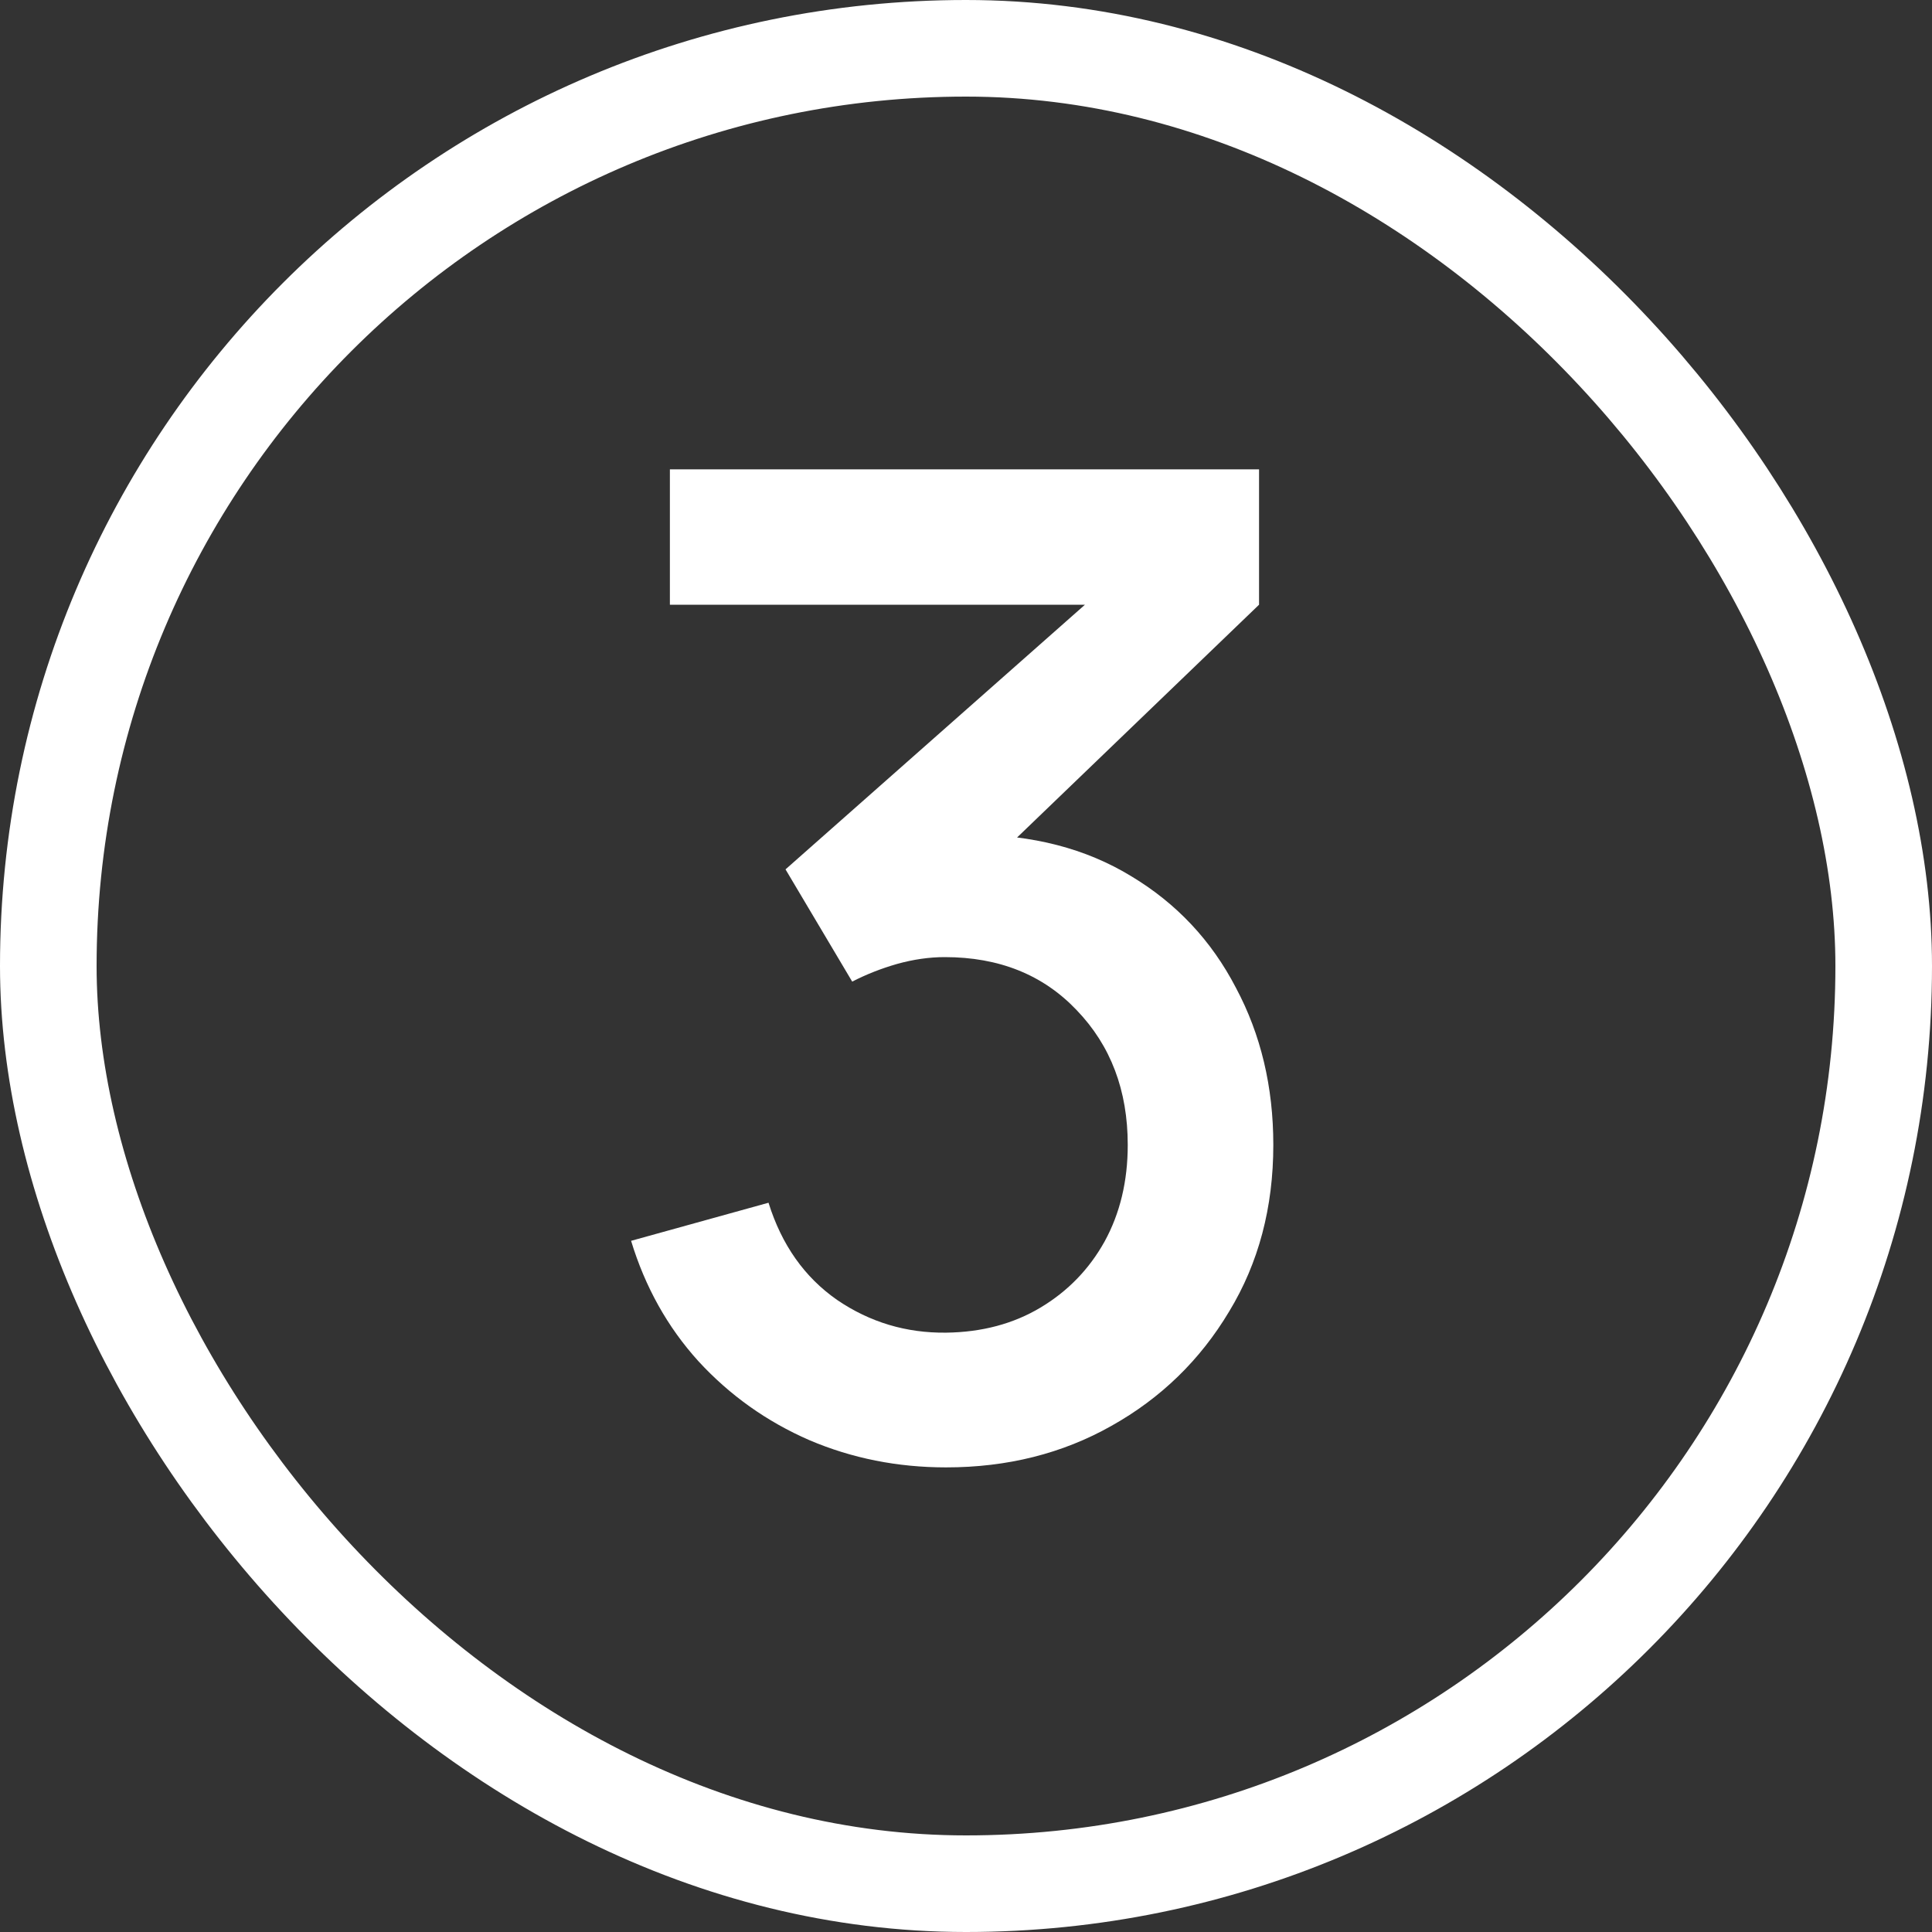
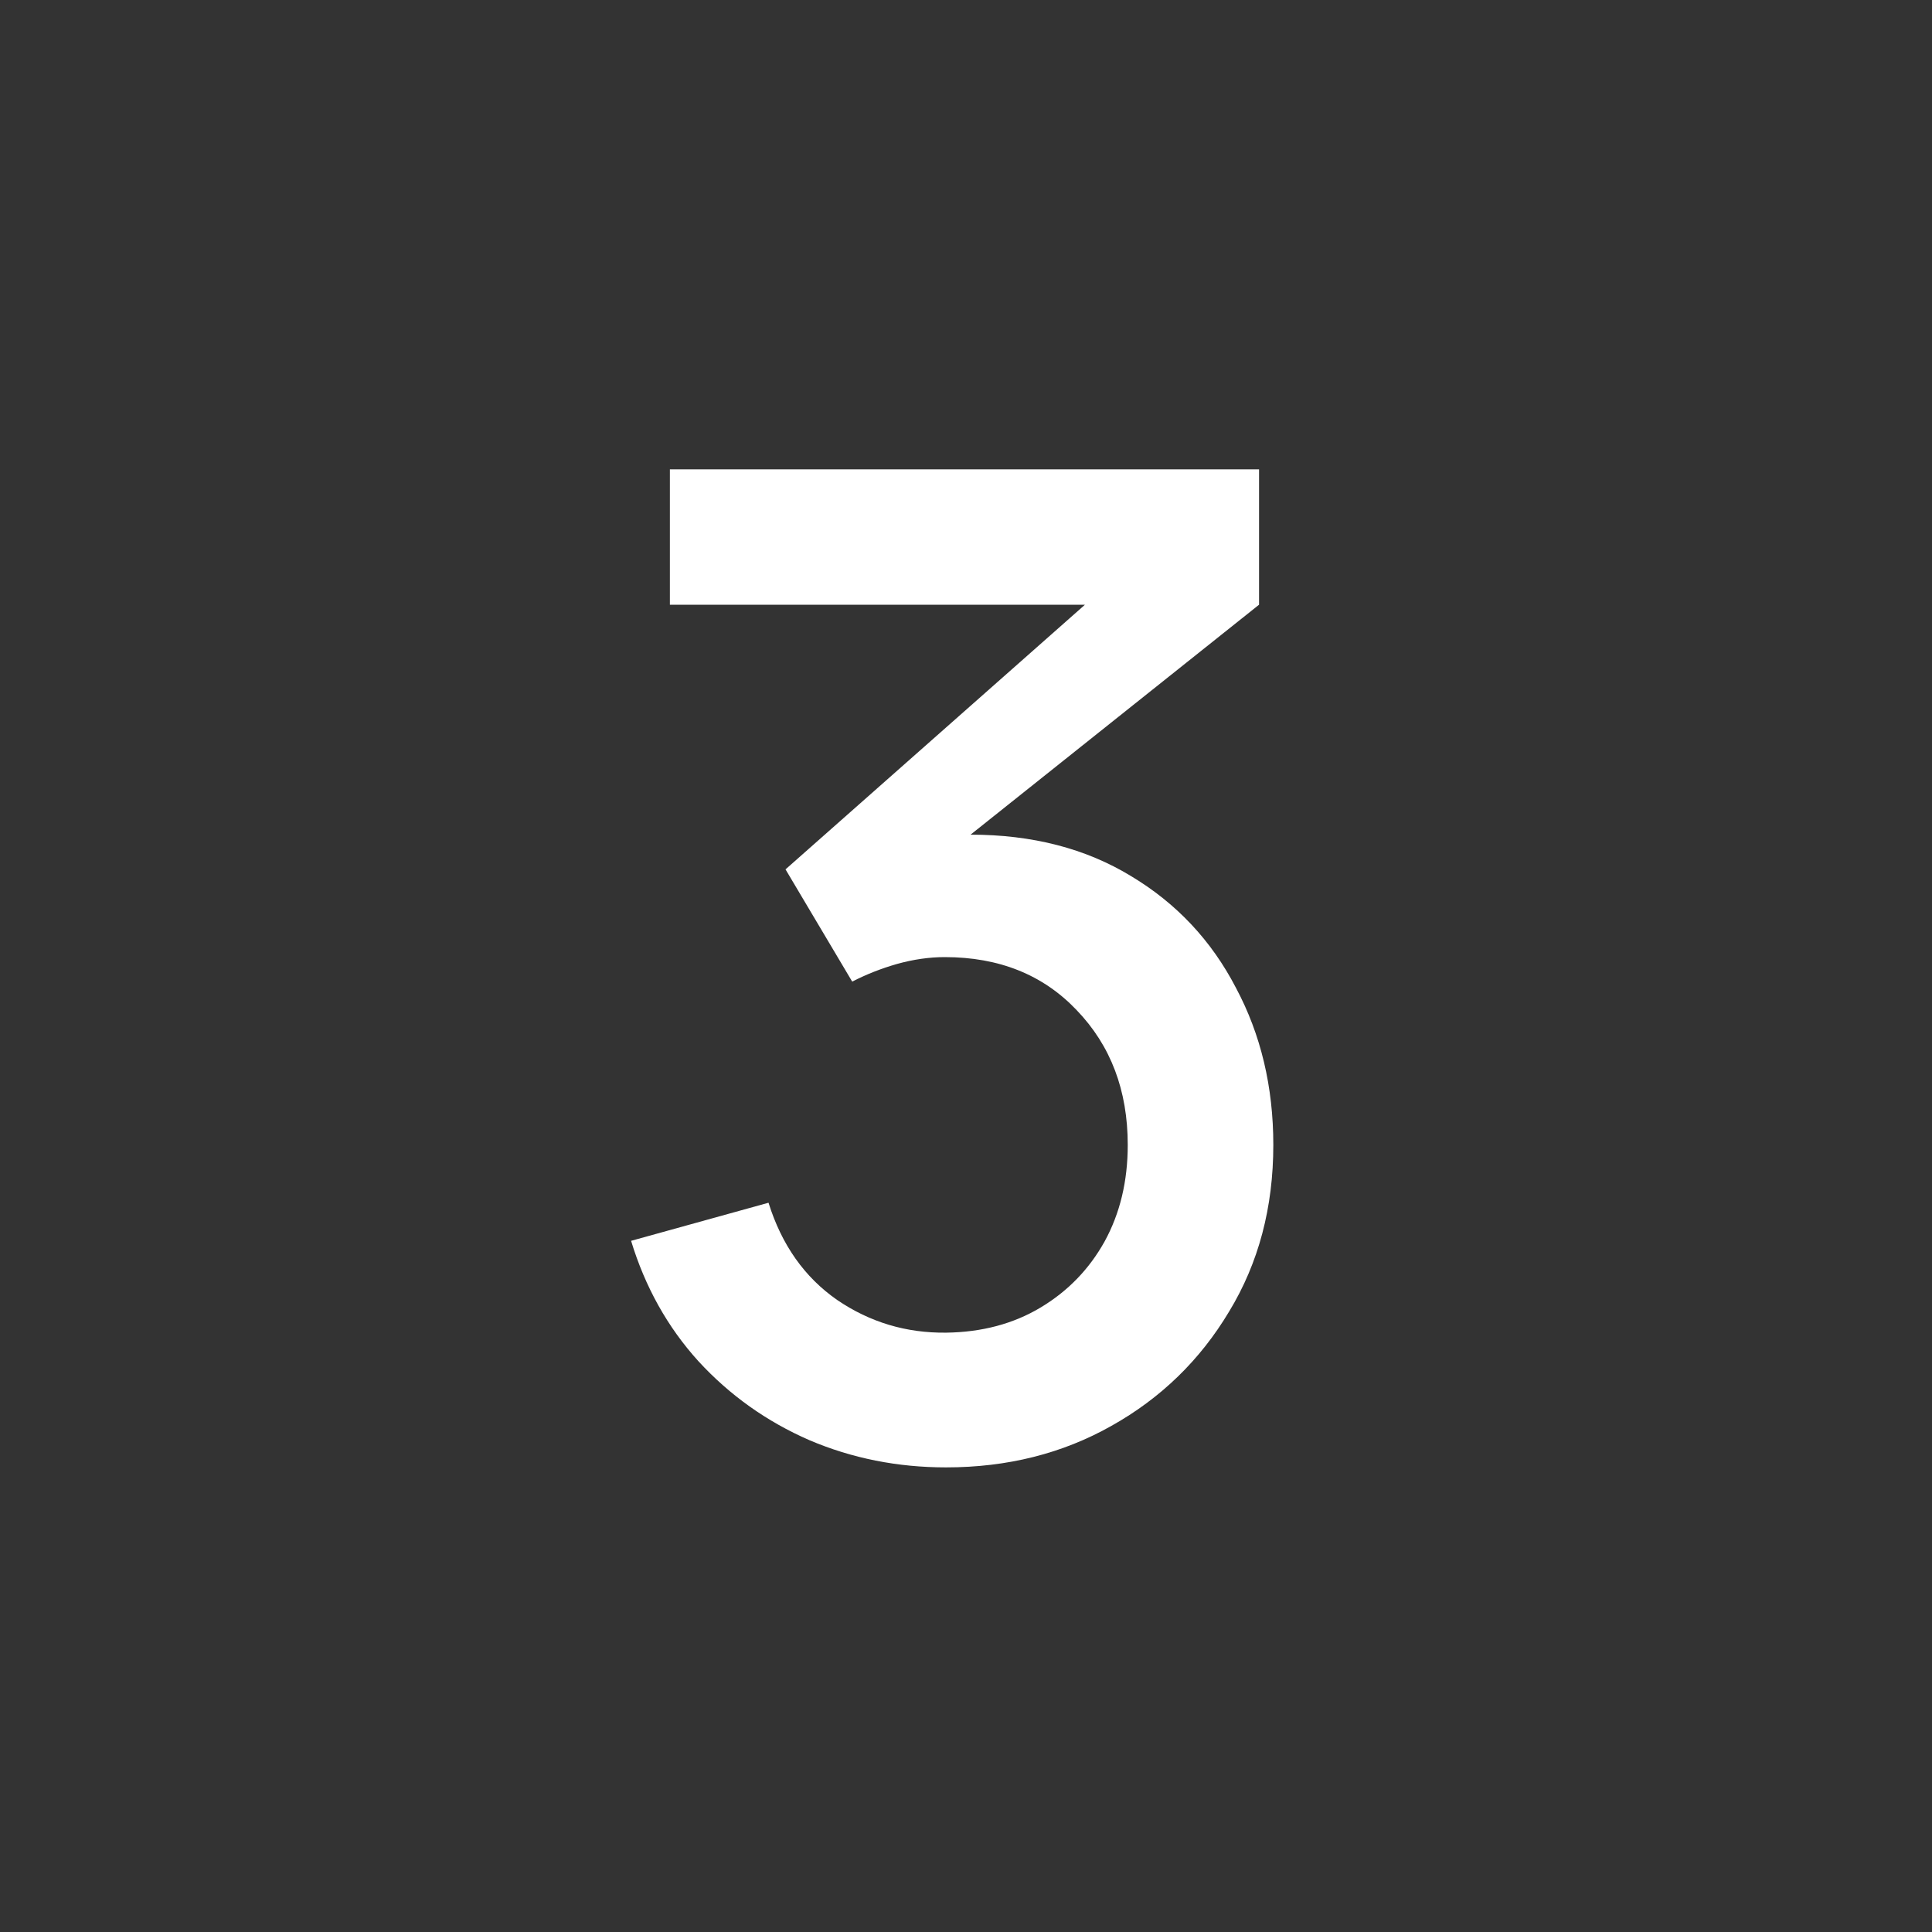
<svg xmlns="http://www.w3.org/2000/svg" width="60" height="60" viewBox="0 0 60 60" fill="none">
  <rect x="0" y="0" width="60" height="60" fill="#333333" stroke="none" />
-   <rect x="1.5" y="1.5" width="57" height="57" rx="28.5" stroke="white" stroke-width="3" />
-   <path d="M29.382 45.571C27.875 45.571 26.459 45.289 25.135 44.725C23.811 44.148 22.663 43.331 21.691 42.275C20.733 41.218 20.036 39.971 19.599 38.535L23.867 37.352C24.276 38.662 24.987 39.669 26.001 40.373C27.015 41.063 28.142 41.401 29.382 41.387C30.494 41.373 31.473 41.112 32.319 40.605C33.164 40.098 33.826 39.415 34.304 38.556C34.783 37.683 35.023 36.683 35.023 35.556C35.023 33.865 34.495 32.471 33.438 31.372C32.396 30.274 31.03 29.724 29.339 29.724C28.86 29.724 28.367 29.795 27.86 29.936C27.367 30.077 26.903 30.26 26.466 30.485L24.395 26.999L35.129 17.512L35.593 18.78H20.804V14.576H39.101V18.78L30.184 27.358L30.142 25.921C32.058 25.921 33.72 26.351 35.129 27.21C36.537 28.055 37.622 29.21 38.382 30.675C39.157 32.126 39.544 33.753 39.544 35.556C39.544 37.5 39.087 39.225 38.171 40.732C37.27 42.239 36.051 43.422 34.516 44.282C32.995 45.141 31.283 45.571 29.382 45.571Z" fill="white" />
+   <path d="M29.382 45.571C27.875 45.571 26.459 45.289 25.135 44.725C23.811 44.148 22.663 43.331 21.691 42.275C20.733 41.218 20.036 39.971 19.599 38.535L23.867 37.352C24.276 38.662 24.987 39.669 26.001 40.373C27.015 41.063 28.142 41.401 29.382 41.387C30.494 41.373 31.473 41.112 32.319 40.605C33.164 40.098 33.826 39.415 34.304 38.556C34.783 37.683 35.023 36.683 35.023 35.556C35.023 33.865 34.495 32.471 33.438 31.372C32.396 30.274 31.03 29.724 29.339 29.724C28.86 29.724 28.367 29.795 27.86 29.936C27.367 30.077 26.903 30.26 26.466 30.485L24.395 26.999L35.129 17.512L35.593 18.78H20.804V14.576H39.101V18.78L30.142 25.921C32.058 25.921 33.72 26.351 35.129 27.21C36.537 28.055 37.622 29.21 38.382 30.675C39.157 32.126 39.544 33.753 39.544 35.556C39.544 37.5 39.087 39.225 38.171 40.732C37.27 42.239 36.051 43.422 34.516 44.282C32.995 45.141 31.283 45.571 29.382 45.571Z" fill="white" />
</svg>